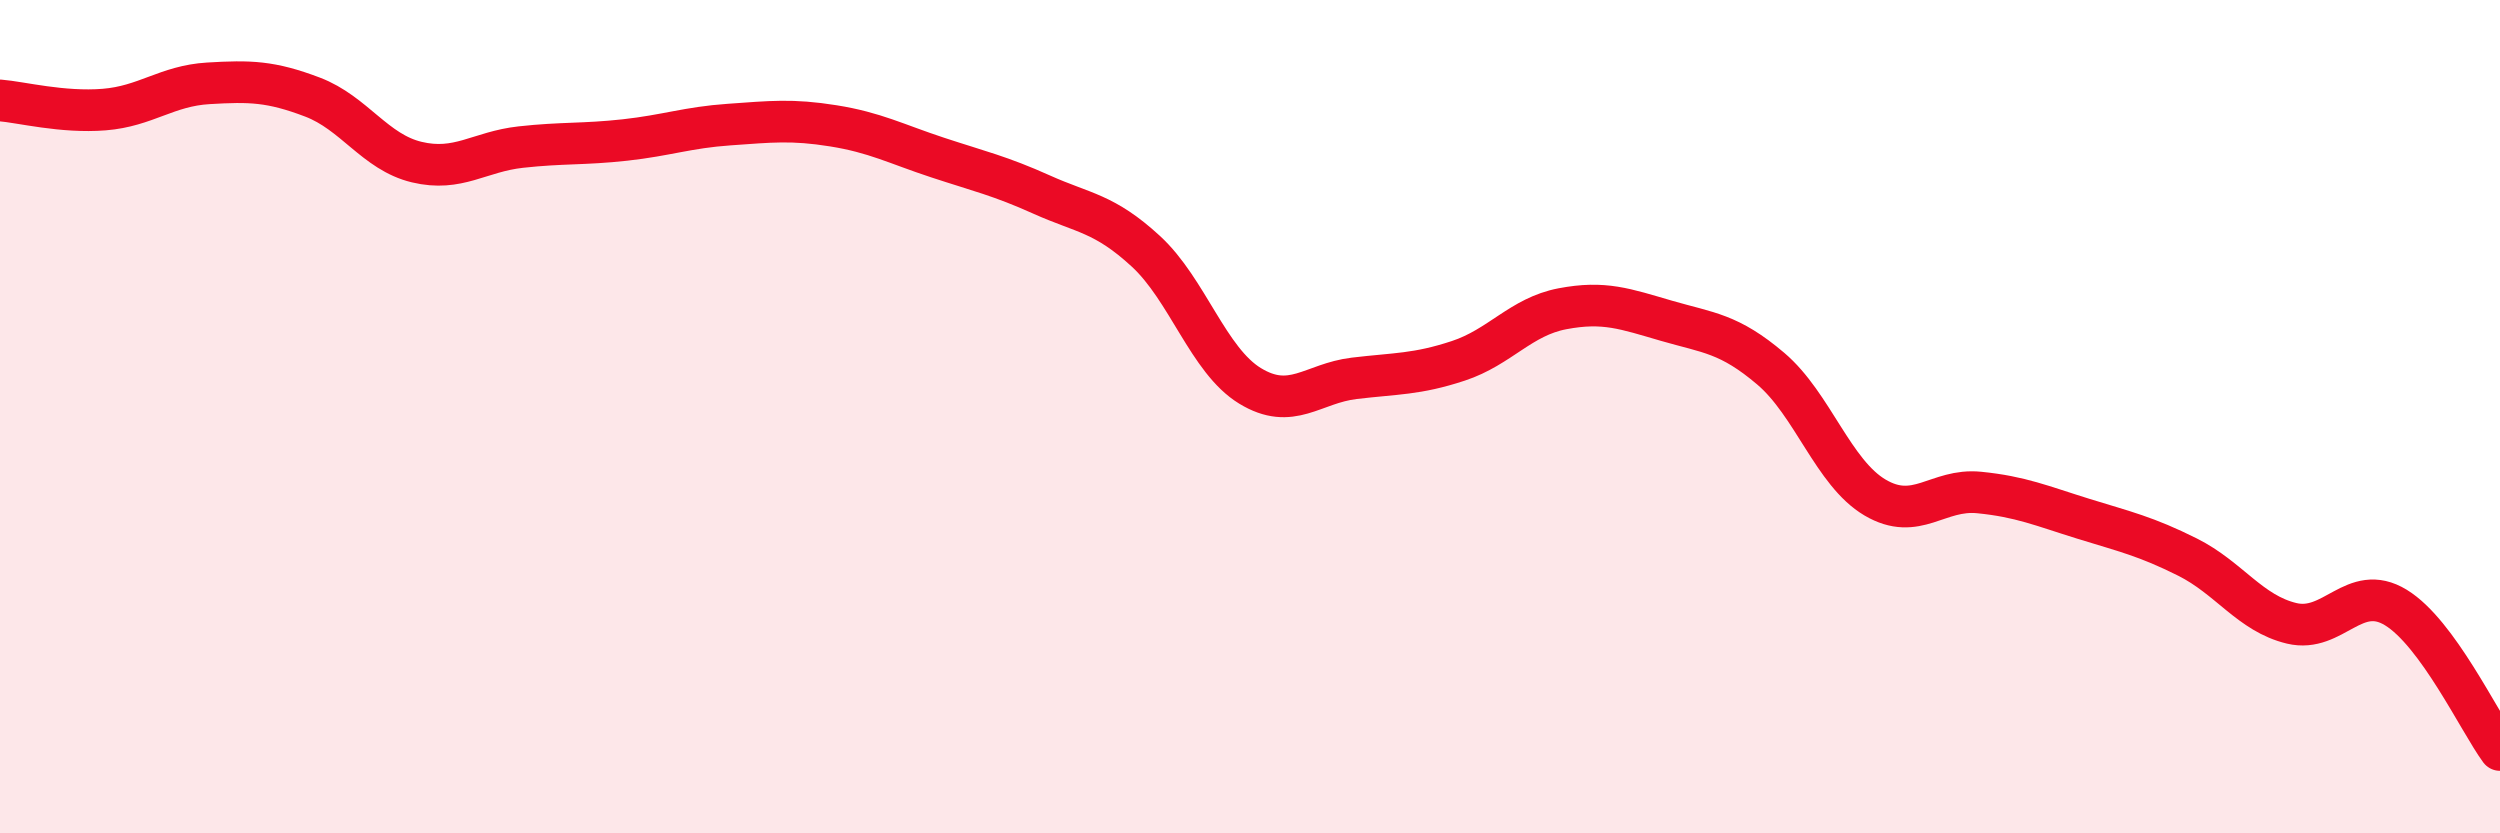
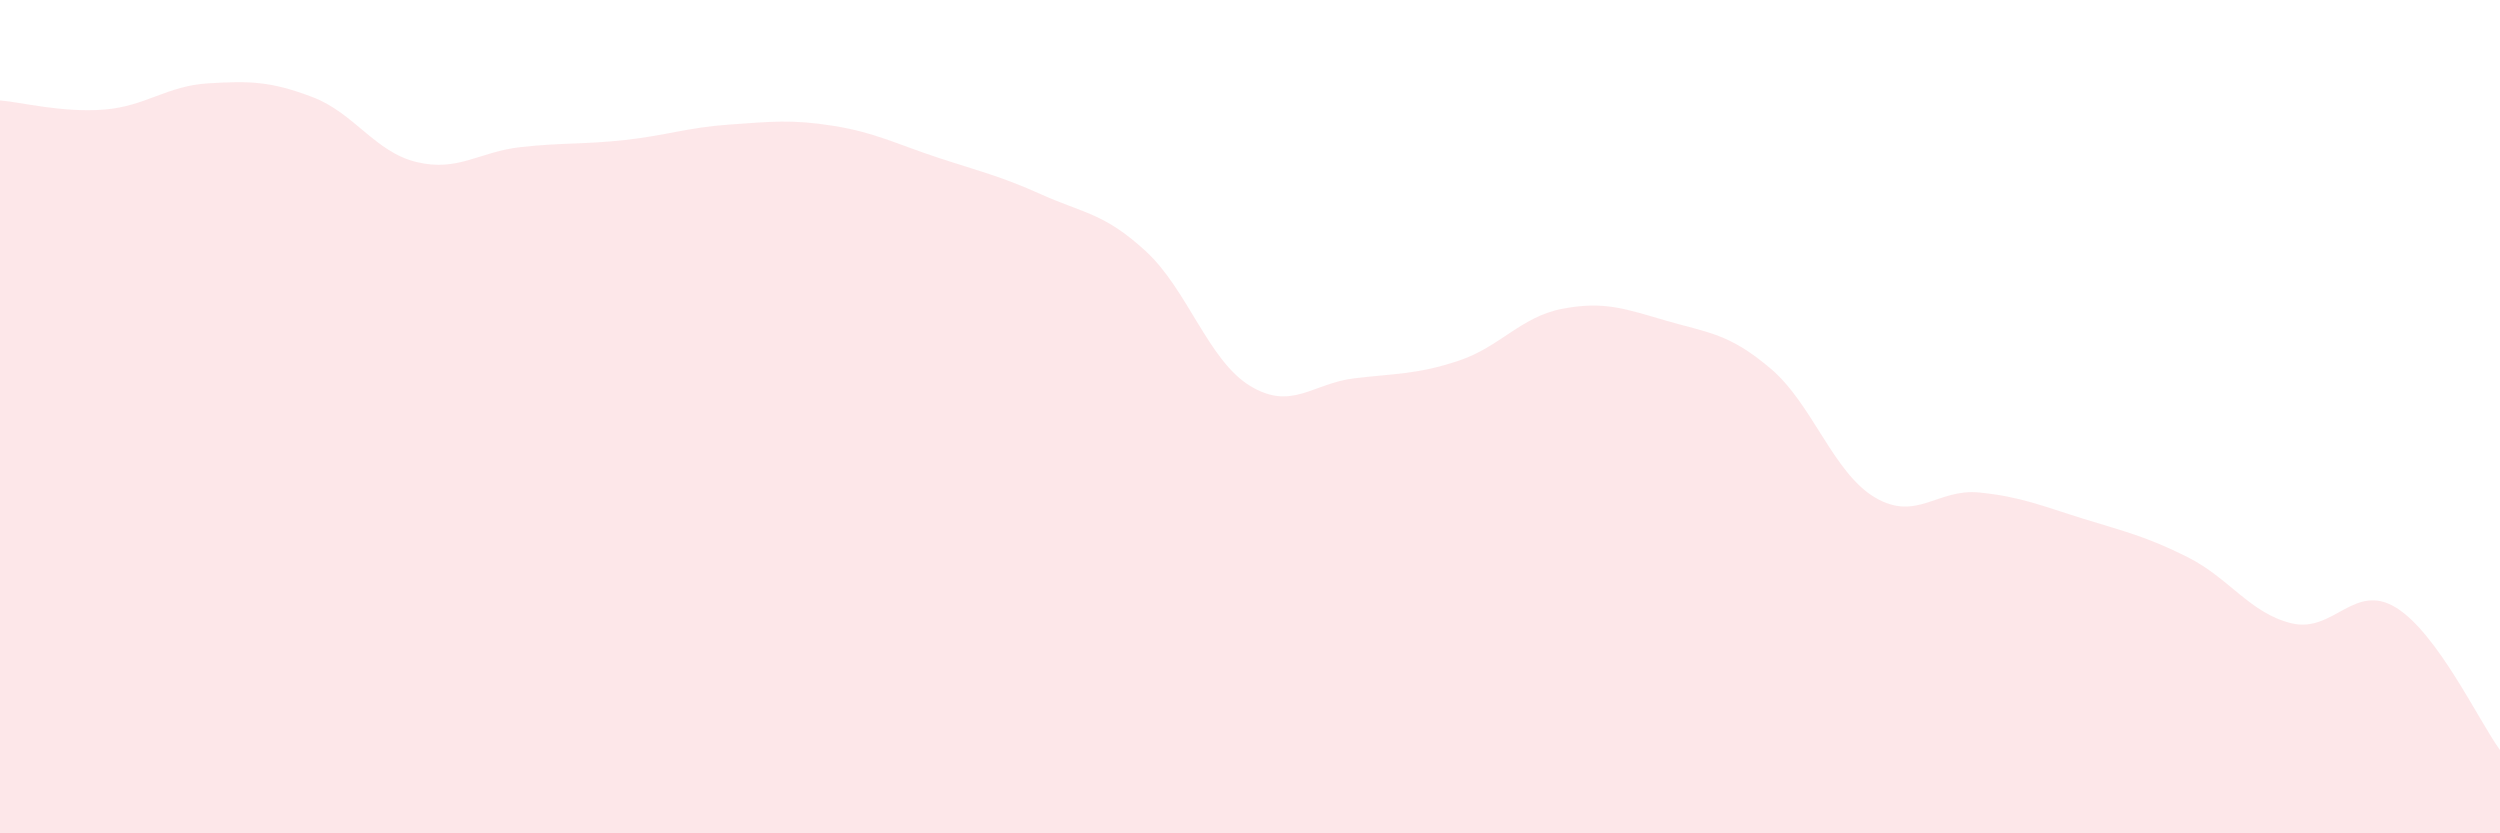
<svg xmlns="http://www.w3.org/2000/svg" width="60" height="20" viewBox="0 0 60 20">
  <path d="M 0,2.41 C 0.5,2.45 1.5,2.71 2.5,2.63 C 3.5,2.55 4,2.06 5,2 C 6,1.94 6.5,1.95 7.5,2.33 C 8.5,2.71 9,3.65 10,3.89 C 11,4.13 11.5,3.64 12.5,3.53 C 13.5,3.42 14,3.47 15,3.36 C 16,3.25 16.5,3.06 17.5,2.99 C 18.5,2.92 19,2.86 20,3.02 C 21,3.18 21.5,3.45 22.5,3.78 C 23.5,4.11 24,4.22 25,4.67 C 26,5.12 26.5,5.11 27.5,6.03 C 28.5,6.95 29,8.65 30,9.26 C 31,9.87 31.5,9.2 32.5,9.08 C 33.5,8.96 34,8.99 35,8.66 C 36,8.33 36.5,7.6 37.5,7.41 C 38.5,7.22 39,7.41 40,7.7 C 41,7.99 41.5,8 42.5,8.85 C 43.5,9.7 44,11.35 45,11.94 C 46,12.53 46.5,11.72 47.5,11.82 C 48.5,11.92 49,12.14 50,12.45 C 51,12.76 51.5,12.87 52.5,13.37 C 53.5,13.87 54,14.72 55,14.96 C 56,15.2 56.5,13.97 57.5,14.58 C 58.5,15.19 59.5,17.32 60,18L60 20L0 20Z" fill="#EB0A25" opacity="0.1" stroke-linecap="round" stroke-linejoin="round" />
-   <path d="M 0,2.41 C 0.5,2.45 1.5,2.71 2.5,2.63 C 3.5,2.55 4,2.06 5,2 C 6,1.94 6.5,1.95 7.5,2.33 C 8.5,2.71 9,3.65 10,3.89 C 11,4.13 11.5,3.64 12.5,3.53 C 13.5,3.42 14,3.47 15,3.36 C 16,3.25 16.5,3.06 17.5,2.99 C 18.5,2.92 19,2.86 20,3.02 C 21,3.18 21.5,3.45 22.5,3.78 C 23.5,4.11 24,4.22 25,4.67 C 26,5.12 26.5,5.11 27.5,6.03 C 28.5,6.95 29,8.65 30,9.26 C 31,9.87 31.5,9.2 32.5,9.08 C 33.5,8.96 34,8.99 35,8.66 C 36,8.33 36.5,7.6 37.5,7.41 C 38.5,7.22 39,7.41 40,7.7 C 41,7.99 41.5,8 42.5,8.85 C 43.5,9.7 44,11.35 45,11.94 C 46,12.53 46.5,11.72 47.5,11.82 C 48.5,11.92 49,12.14 50,12.45 C 51,12.76 51.5,12.87 52.5,13.37 C 53.5,13.87 54,14.72 55,14.96 C 56,15.2 56.5,13.97 57.5,14.58 C 58.5,15.19 59.5,17.32 60,18" stroke="#EB0A25" stroke-width="1" fill="none" stroke-linecap="round" stroke-linejoin="round" />
</svg>